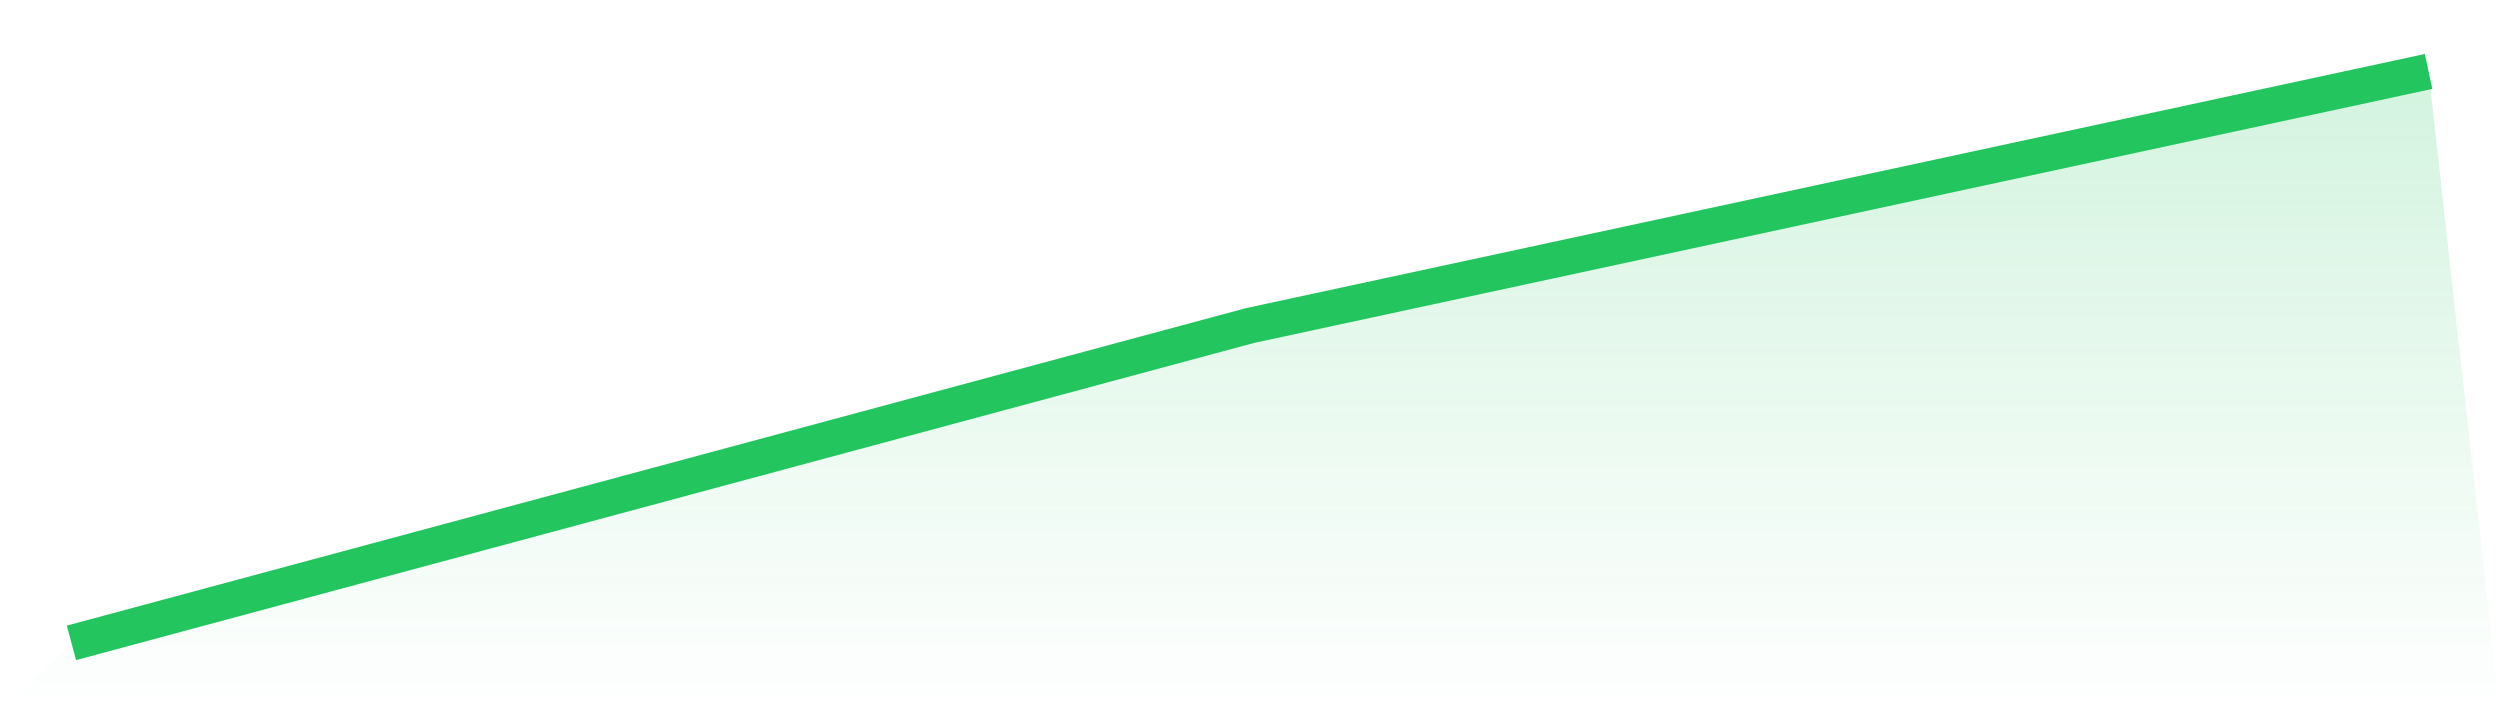
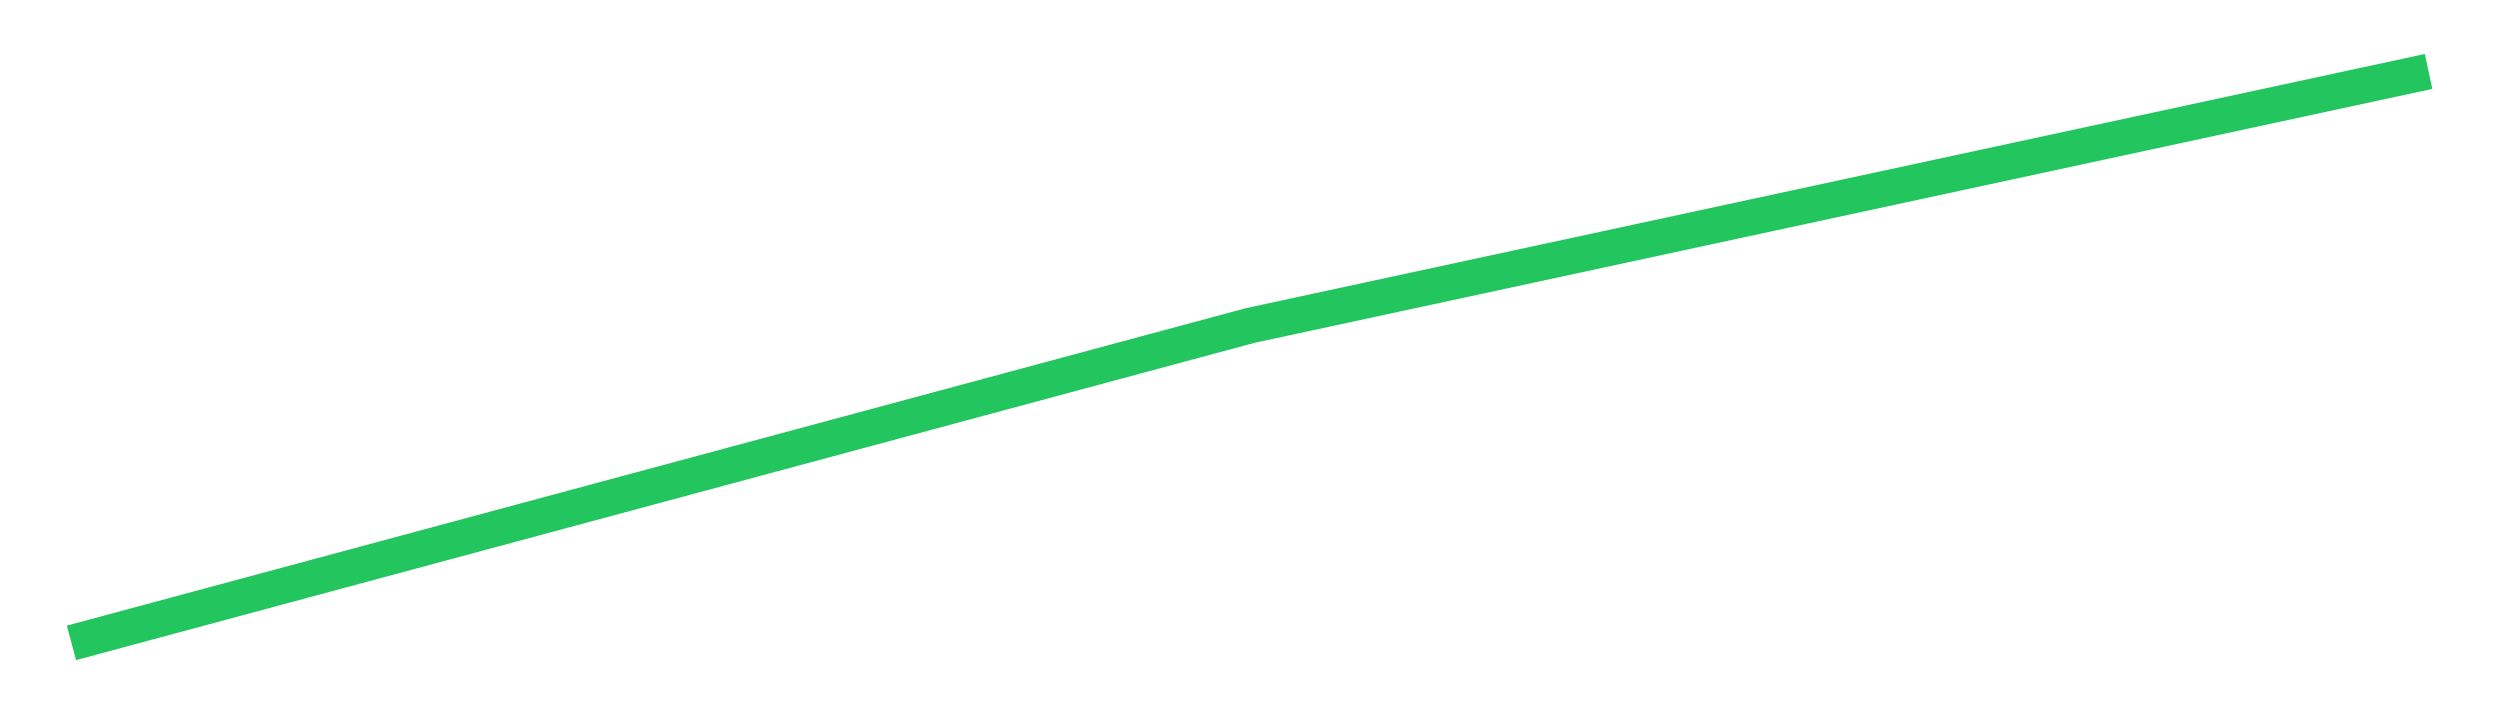
<svg xmlns="http://www.w3.org/2000/svg" viewBox="0 0 140 40">
  <defs>
    <linearGradient id="gradient" x1="0" x2="0" y1="0" y2="1">
      <stop offset="0%" stop-color="#22c55e" stop-opacity="0.2" />
      <stop offset="100%" stop-color="#22c55e" stop-opacity="0" />
    </linearGradient>
  </defs>
-   <path d="M4,36 L4,36 L70,18.23 L136,4 L140,40 L0,40 z" fill="url(#gradient)" />
  <path d="M4,36 L4,36 L70,18.23 L136,4" fill="none" stroke="#22c55e" stroke-width="2" />
</svg>